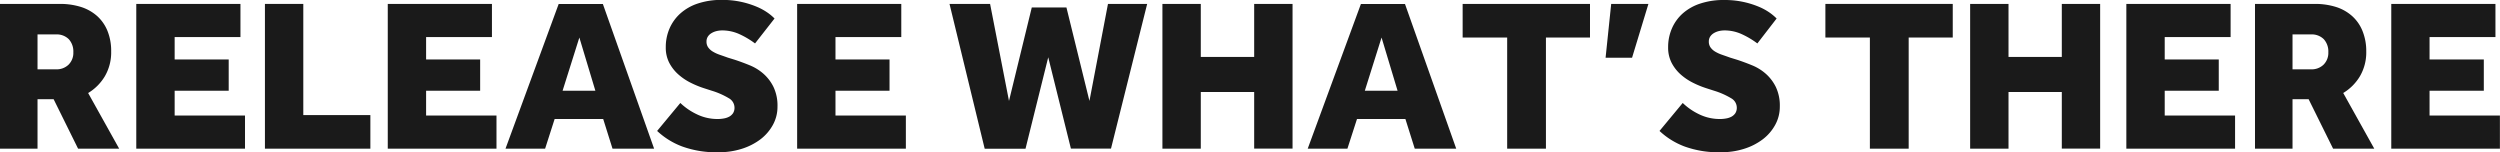
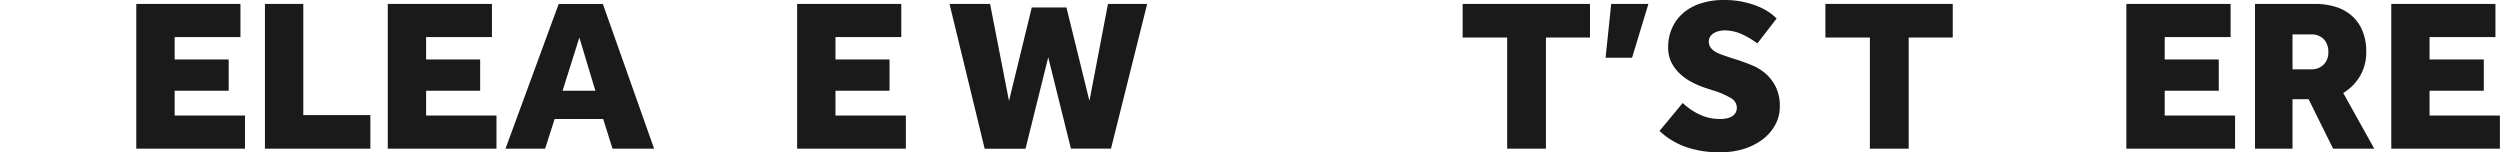
<svg xmlns="http://www.w3.org/2000/svg" viewBox="0 0 829.37 50.48">
  <defs>
    <style>.cls-1{fill:#1a1a1a;}</style>
  </defs>
  <g id="Layer_2" data-name="Layer 2">
    <g id="Layer_1-2" data-name="Layer 1">
-       <path class="cls-1" d="M0,49.32V1.3H19.84a23,23,0,0,1,7,1,14.84,14.84,0,0,1,5.36,3,13.38,13.38,0,0,1,3.45,4.94,17.62,17.62,0,0,1,1.23,6.82,15.68,15.68,0,0,1-2.08,8.21,16.17,16.17,0,0,1-5.56,5.59l10.3,18.47H25.91L17.79,32.91H12.45V49.32ZM12.45,23h6.18a5.66,5.66,0,0,0,4.12-1.55,5.5,5.5,0,0,0,1.58-4.11A6.05,6.05,0,0,0,22.82,13a5.64,5.64,0,0,0-4.26-1.58H12.45Z" />
      <path class="cls-1" d="M45.21,49.32V1.3H79.77v11H57.94v7.42H75.87V30.09H57.94v8.23H81.28v11Z" />
      <path class="cls-1" d="M87.89,49.32V1.3h12.73V38.18h22.25V49.32Z" />
      <path class="cls-1" d="M128.64,49.32V1.3H163.2v11H141.36v7.42h17.93V30.09H141.36v8.23h23.35v11Z" />
      <path class="cls-1" d="M167.7,49.32l17.64-48H200l17,48H203.2l-3.09-9.84H184l-3.16,9.84Zm18.94-19.23h10.87L192.2,12.45Z" />
-       <path class="cls-1" d="M218,43.44l7.7-9.28A20.59,20.59,0,0,0,231,37.83a15.63,15.63,0,0,0,7.17,1.65,10.86,10.86,0,0,0,1.94-.18,5.8,5.8,0,0,0,1.79-.59,3.73,3.73,0,0,0,1.28-1.15,3.34,3.34,0,0,0,.49-1.88,3.61,3.61,0,0,0-1.89-3.1,25.34,25.34,0,0,0-5.57-2.46l-2.64-.85a30.85,30.85,0,0,1-4.52-1.86,18.66,18.66,0,0,1-4.1-2.8A13.52,13.52,0,0,1,222,20.79a11,11,0,0,1-1.13-5.14,15.37,15.37,0,0,1,1.23-6.16,14.36,14.36,0,0,1,3.58-5,16.39,16.39,0,0,1,5.81-3.32,24.58,24.58,0,0,1,8-1.2A29.22,29.22,0,0,1,251,2.22a19.25,19.25,0,0,1,3.67,2,15.85,15.85,0,0,1,2.28,1.92l-6.47,8.27a27.91,27.91,0,0,0-5.24-3.11,13.81,13.81,0,0,0-5.6-1.21,8.47,8.47,0,0,0-1.88.21,6,6,0,0,0-1.68.67,3.73,3.73,0,0,0-1.23,1.14,3,3,0,0,0-.47,1.7,3.25,3.25,0,0,0,.54,1.88,5,5,0,0,0,1.48,1.38,11.54,11.54,0,0,0,2.25,1.06c.89.31,1.84.64,2.84,1l2.28.7q2.46.81,5,1.85a16,16,0,0,1,4.54,2.82,14.07,14.07,0,0,1,3.32,4.4,14.38,14.38,0,0,1,1.3,6.46,12.42,12.42,0,0,1-1.54,6.1,15.25,15.25,0,0,1-4.18,4.81,20.4,20.4,0,0,1-6.2,3.12,25,25,0,0,1-7.57,1.12,33.2,33.2,0,0,1-12.1-1.91A24.89,24.89,0,0,1,218,43.44Z" />
      <path class="cls-1" d="M264.45,49.32V1.3H299v11H277.17v7.42H295.1V30.09H277.17v8.23h23.35v11Z" />
      <path class="cls-1" d="M315,1.3h13.46l6.27,32.18,7.56-31h11.5l7.63,31L367.57,1.3h13l-12,48h-13.3L347.75,19l-7.54,30.34H326.67Z" />
-       <path class="cls-1" d="M385.63,49.32V1.3h12.73V18.88h17.71V1.3H428.8v48H416.07V30.52H398.36v18.8Z" />
-       <path class="cls-1" d="M433.83,49.32l17.65-48H466.1l17,48H469.34l-3.1-9.84H450.18L447,49.32Zm18.95-19.23h10.86l-5.31-17.64Z" />
      <path class="cls-1" d="M485.23,12.45V1.3h42.25V12.45H512.86V49.32H500V12.45Z" />
      <path class="cls-1" d="M532.65,19.16,534.51,1.3h12.35l-5.43,17.86Z" />
      <path class="cls-1" d="M550.54,43.44l7.7-9.28a20.59,20.59,0,0,0,5.27,3.67,15.63,15.63,0,0,0,7.17,1.65,10.86,10.86,0,0,0,1.94-.18,5.8,5.8,0,0,0,1.79-.59,3.73,3.73,0,0,0,1.28-1.15,3.34,3.34,0,0,0,.49-1.88,3.6,3.6,0,0,0-1.9-3.1,25.22,25.22,0,0,0-5.56-2.46l-2.64-.85a30.85,30.85,0,0,1-4.52-1.86,18.66,18.66,0,0,1-4.1-2.8,13.52,13.52,0,0,1-2.93-3.82,11,11,0,0,1-1.13-5.14,15.37,15.37,0,0,1,1.23-6.16,14.23,14.23,0,0,1,3.58-5A16.39,16.39,0,0,1,564,1.2,24.56,24.56,0,0,1,572,0a29.22,29.22,0,0,1,11.44,2.22,19.25,19.25,0,0,1,3.67,2,17,17,0,0,1,2.28,1.92L583,14.41a27.67,27.67,0,0,0-5.25-3.11,13.74,13.74,0,0,0-5.6-1.21,8.44,8.44,0,0,0-1.87.21,6,6,0,0,0-1.68.67,3.73,3.73,0,0,0-1.23,1.14,3,3,0,0,0-.47,1.7,3.25,3.25,0,0,0,.54,1.88,5,5,0,0,0,1.47,1.38,11.94,11.94,0,0,0,2.26,1.06c.89.31,1.84.64,2.84,1l2.28.7q2.46.81,5,1.85a16,16,0,0,1,4.54,2.82,14.22,14.22,0,0,1,3.32,4.4,14.38,14.38,0,0,1,1.3,6.46,12.43,12.43,0,0,1-1.55,6.1,15.12,15.12,0,0,1-4.18,4.81,20.23,20.23,0,0,1-6.19,3.12,25,25,0,0,1-7.57,1.12,33.2,33.2,0,0,1-12.1-1.91A24.89,24.89,0,0,1,550.54,43.44Z" />
      <path class="cls-1" d="M605.57,12.45V1.3h42.25V12.45H633.2V49.32H620.33V12.45Z" />
-       <path class="cls-1" d="M653.59,49.32V1.3h12.73V18.88H684V1.3h12.72v48H684V30.52H666.32v18.8Z" />
      <path class="cls-1" d="M705.41,49.32V1.3H740v11H718.14v7.42h17.93V30.09H718.14v8.23h23.34v11Z" />
      <path class="cls-1" d="M748.09,49.32V1.3h19.84a23,23,0,0,1,7,1,14.71,14.71,0,0,1,5.35,3,13.29,13.29,0,0,1,3.46,4.94A17.62,17.62,0,0,1,785,17.05a15.68,15.68,0,0,1-2.08,8.21,16.17,16.17,0,0,1-5.56,5.59l10.3,18.47H774l-8.12-16.41h-5.34V49.32ZM760.54,23h6.18a5.66,5.66,0,0,0,4.12-1.55,5.5,5.5,0,0,0,1.58-4.11A6.05,6.05,0,0,0,770.91,13a5.64,5.64,0,0,0-4.26-1.58h-6.11Z" />
      <path class="cls-1" d="M793.3,49.32V1.3h34.56v11H806v7.42H824V30.09H806v8.23h23.34v11Z" />
    </g>
  </g>
</svg>